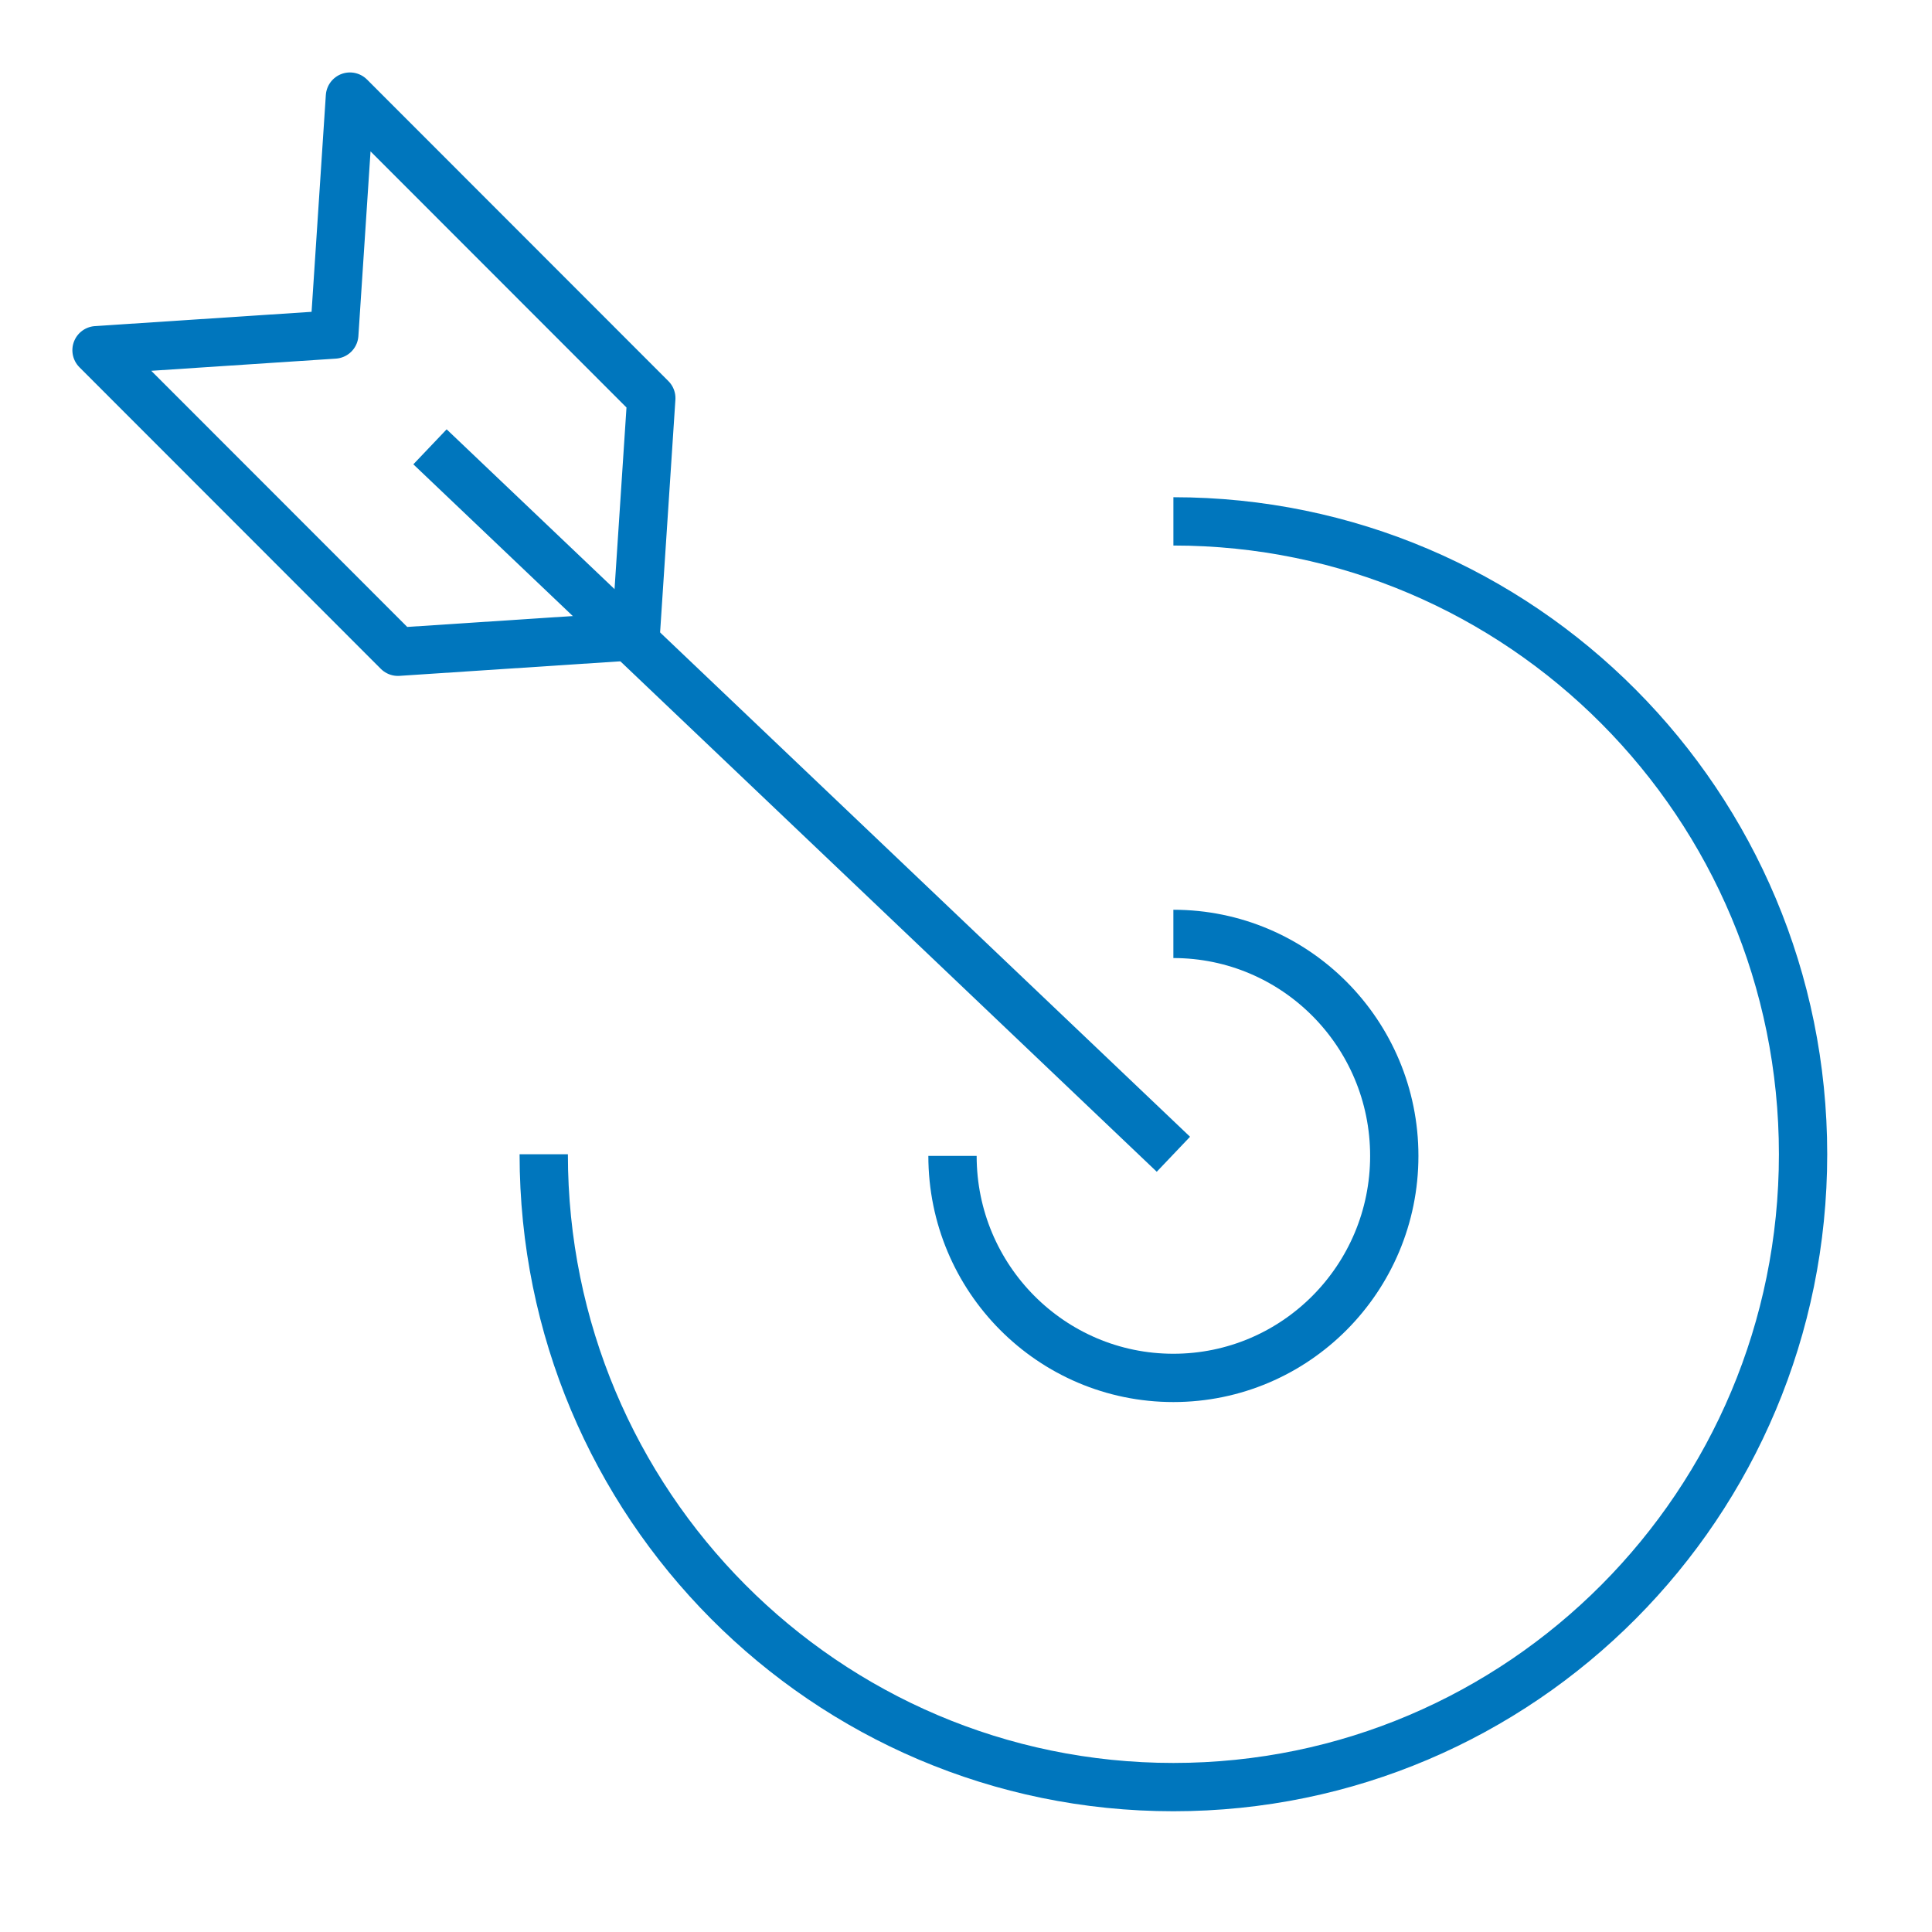
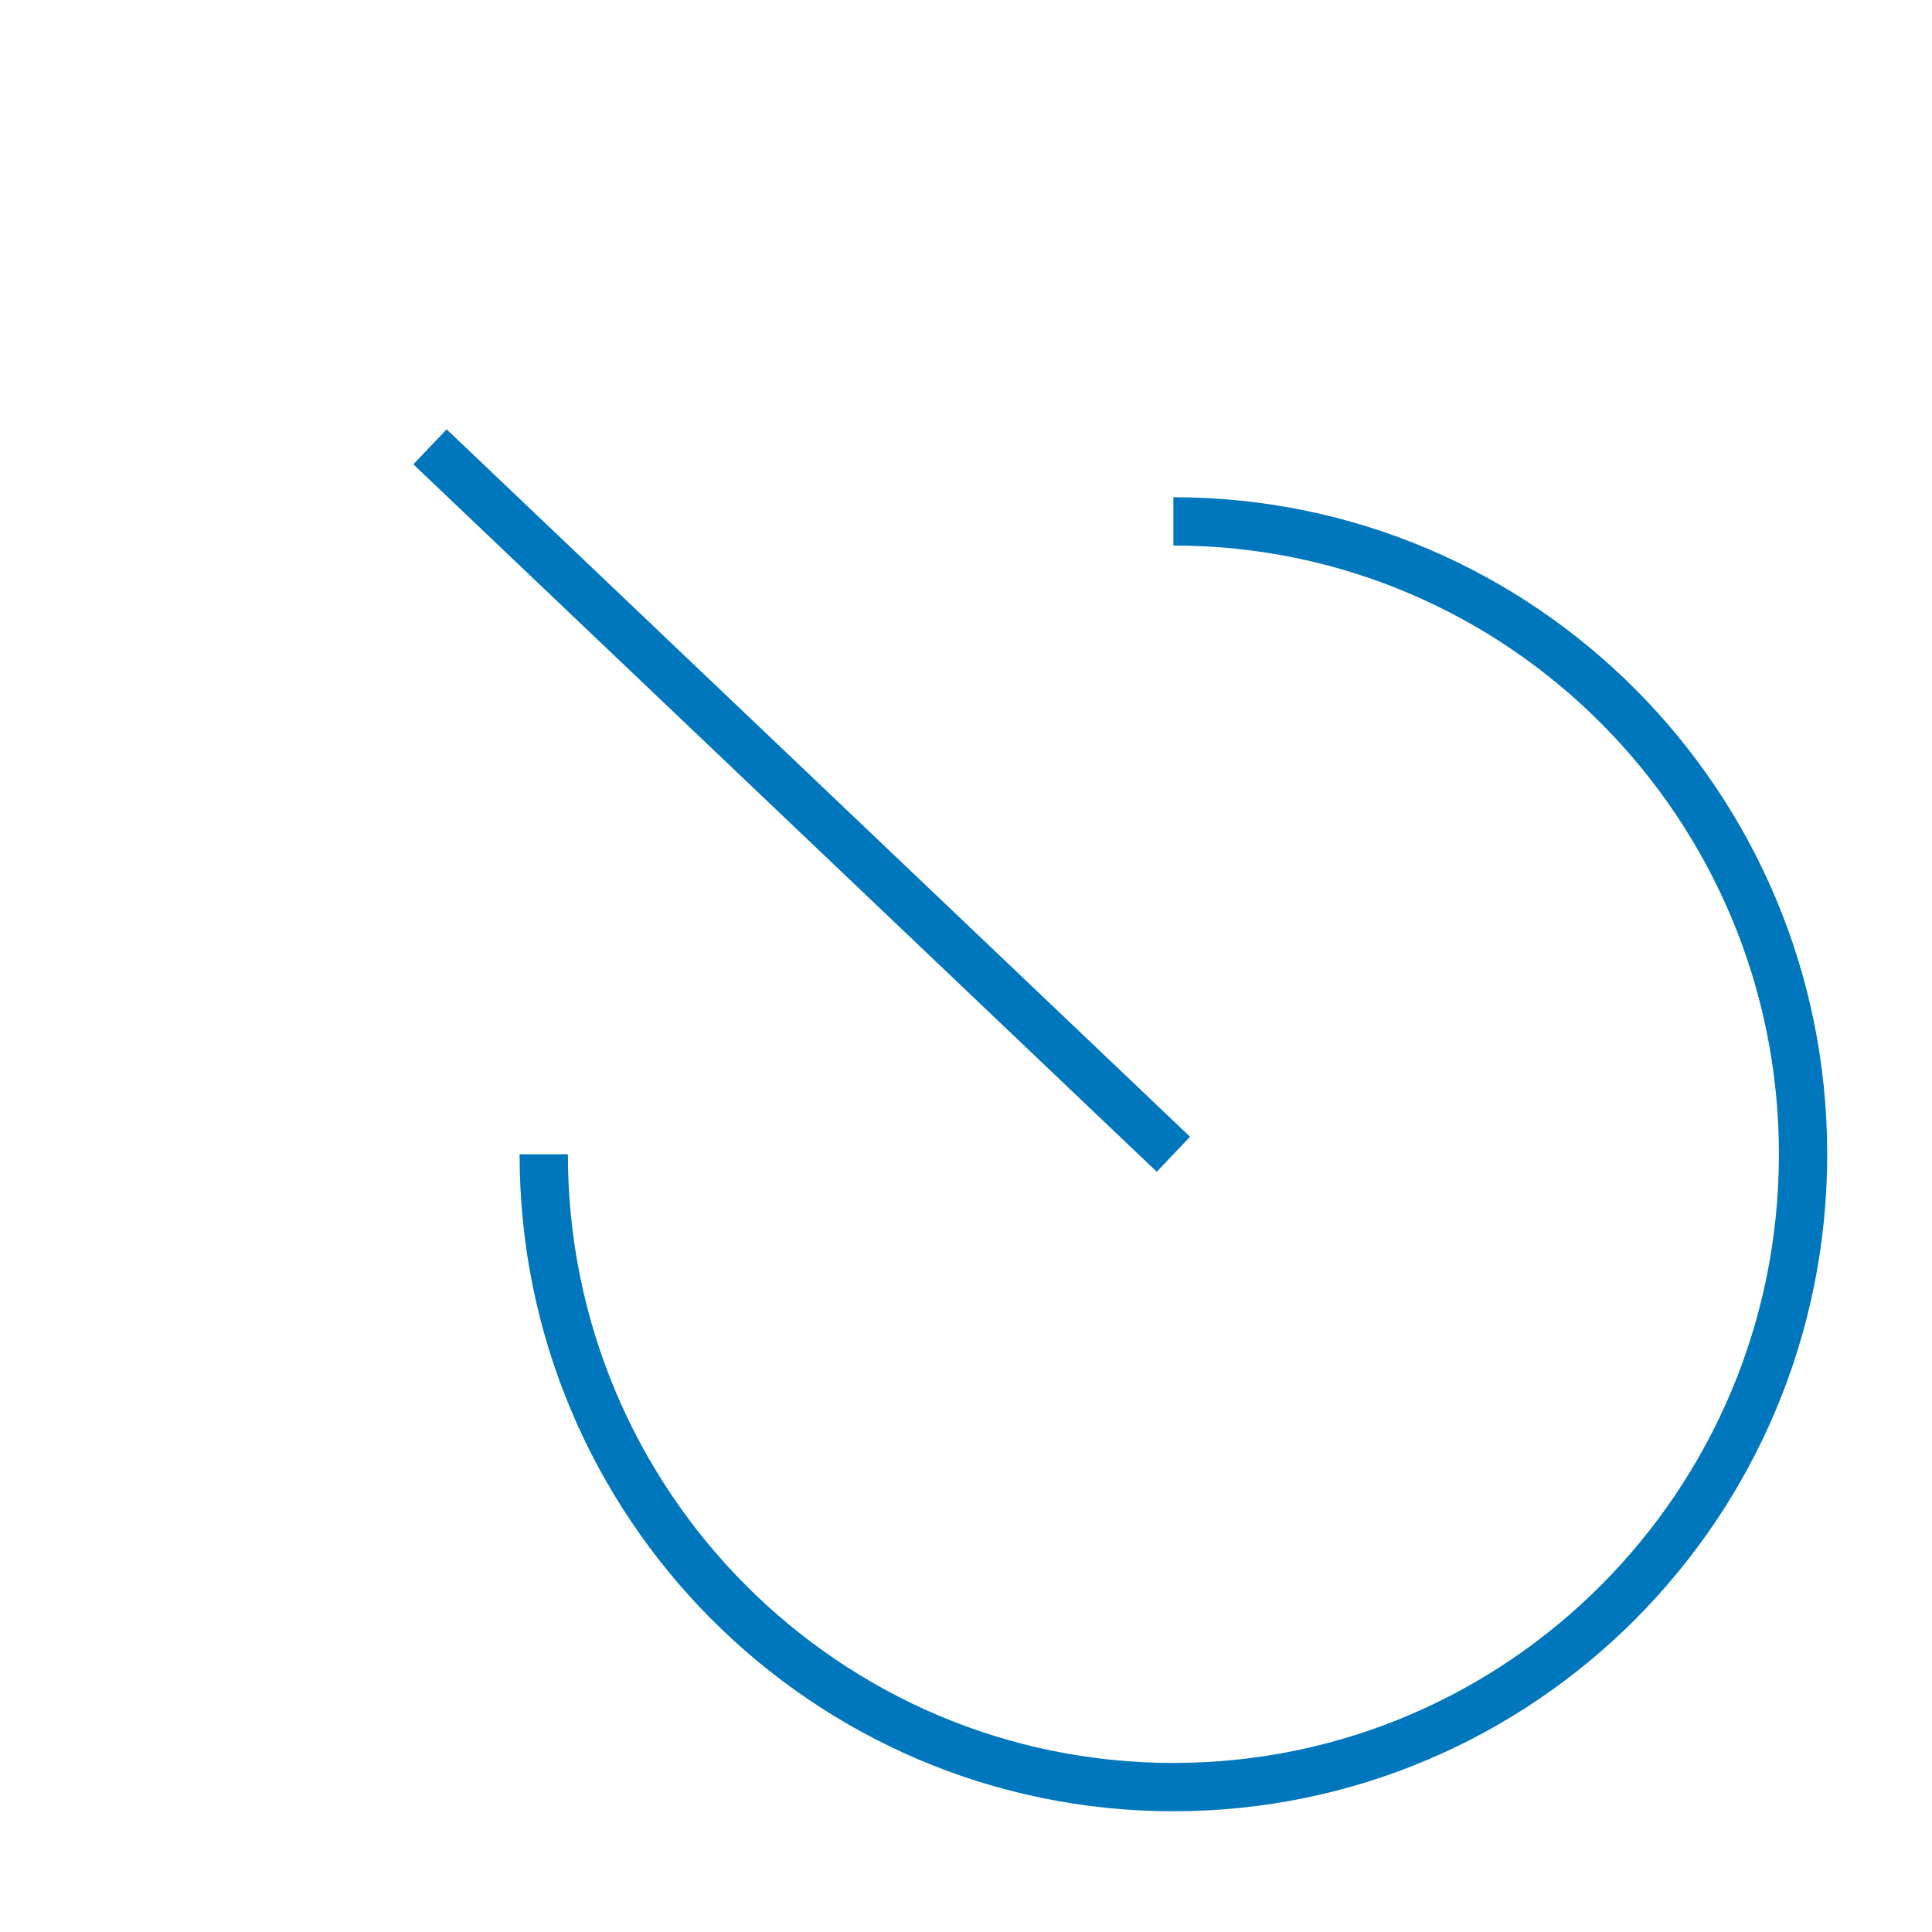
<svg xmlns="http://www.w3.org/2000/svg" width="80" height="80" viewBox="0 0 80 80" fill="none">
  <path d="M48.588 21.589C62.99 21.589 74.661 33.32 74.661 47.795C74.661 62.269 62.99 74 48.588 74C34.186 74 22.515 62.269 22.515 47.795" stroke="#0076BD" stroke-width="2" stroke-miterlimit="10" stroke-linejoin="round" />
-   <path d="M48.587 38.671C53.638 38.671 57.734 42.787 57.734 47.863C57.734 52.94 53.638 57.056 48.587 57.056C43.537 57.056 39.441 52.94 39.441 47.863" stroke="#0076BD" stroke-width="2" stroke-miterlimit="10" stroke-linejoin="round" />
-   <path d="M26.969 16.487L26.321 26.339L16.476 26.988L3.997 14.501L13.842 13.852L14.49 4L26.969 16.487Z" stroke="#0076BD" stroke-width="2" stroke-miterlimit="10" stroke-linejoin="round" />
  <path d="M48.588 47.795L17.805 18.502" stroke="#0076BD" stroke-width="2" stroke-miterlimit="10" stroke-linejoin="round" />
</svg>